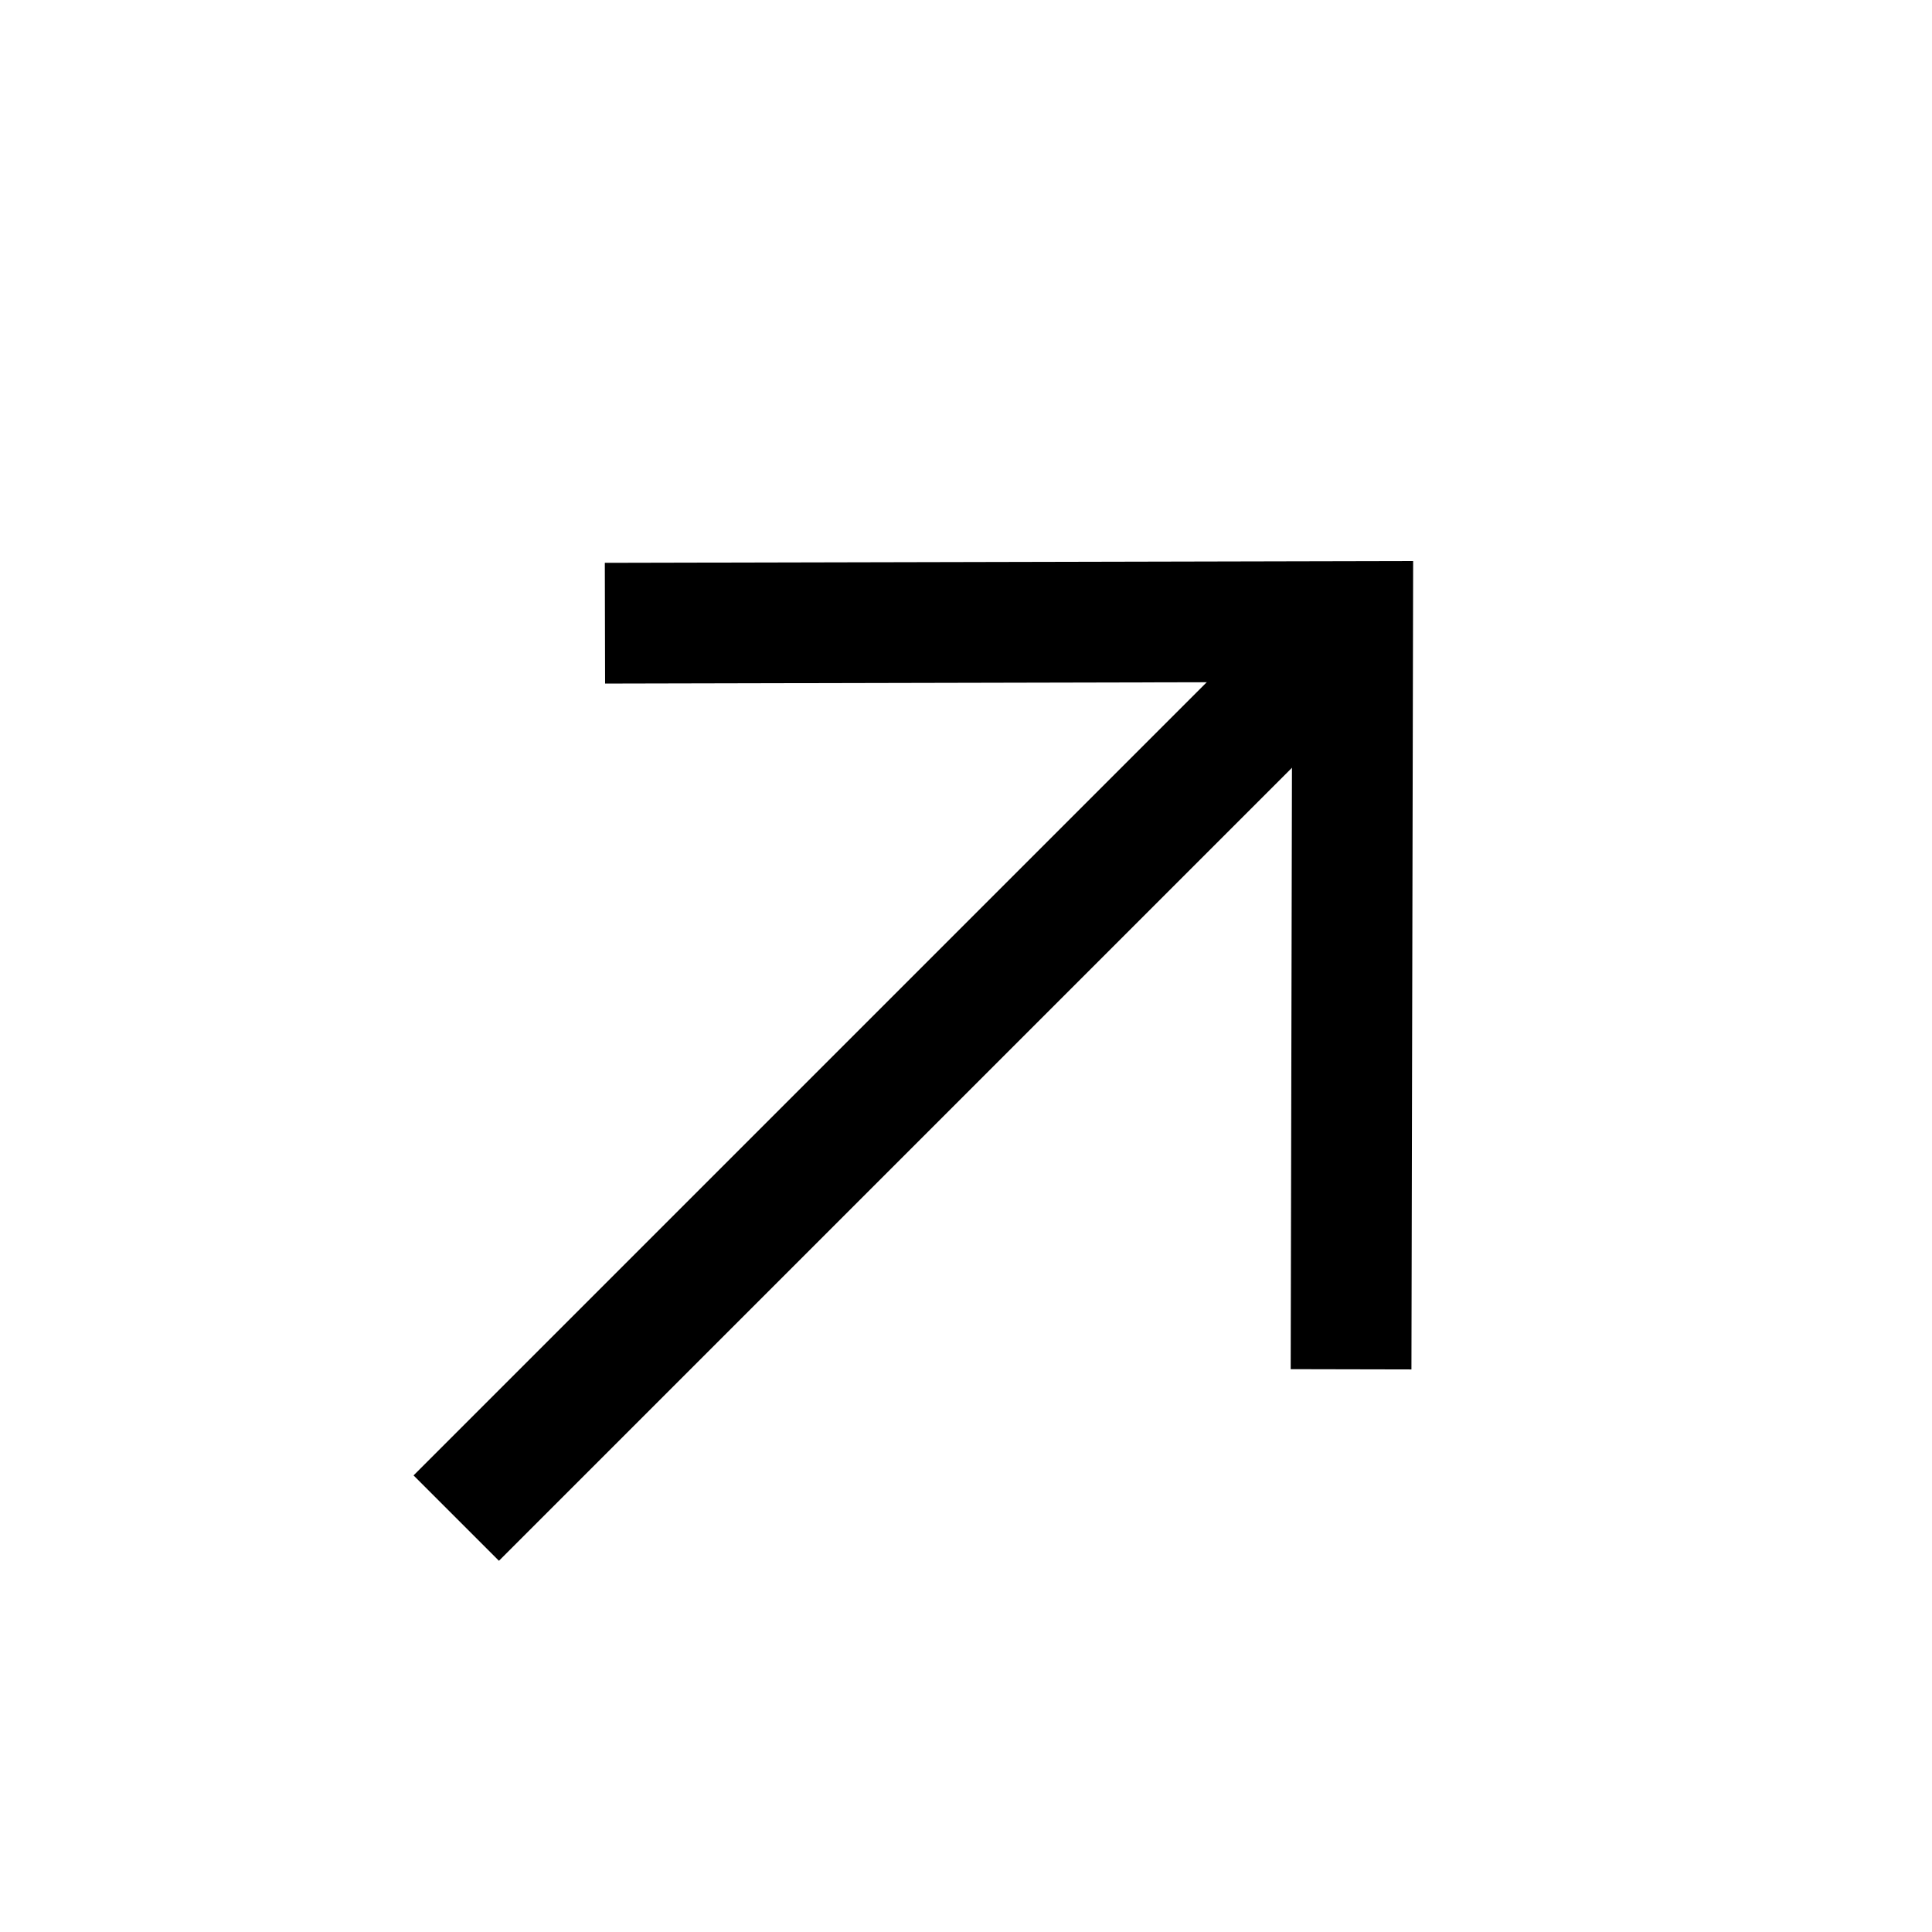
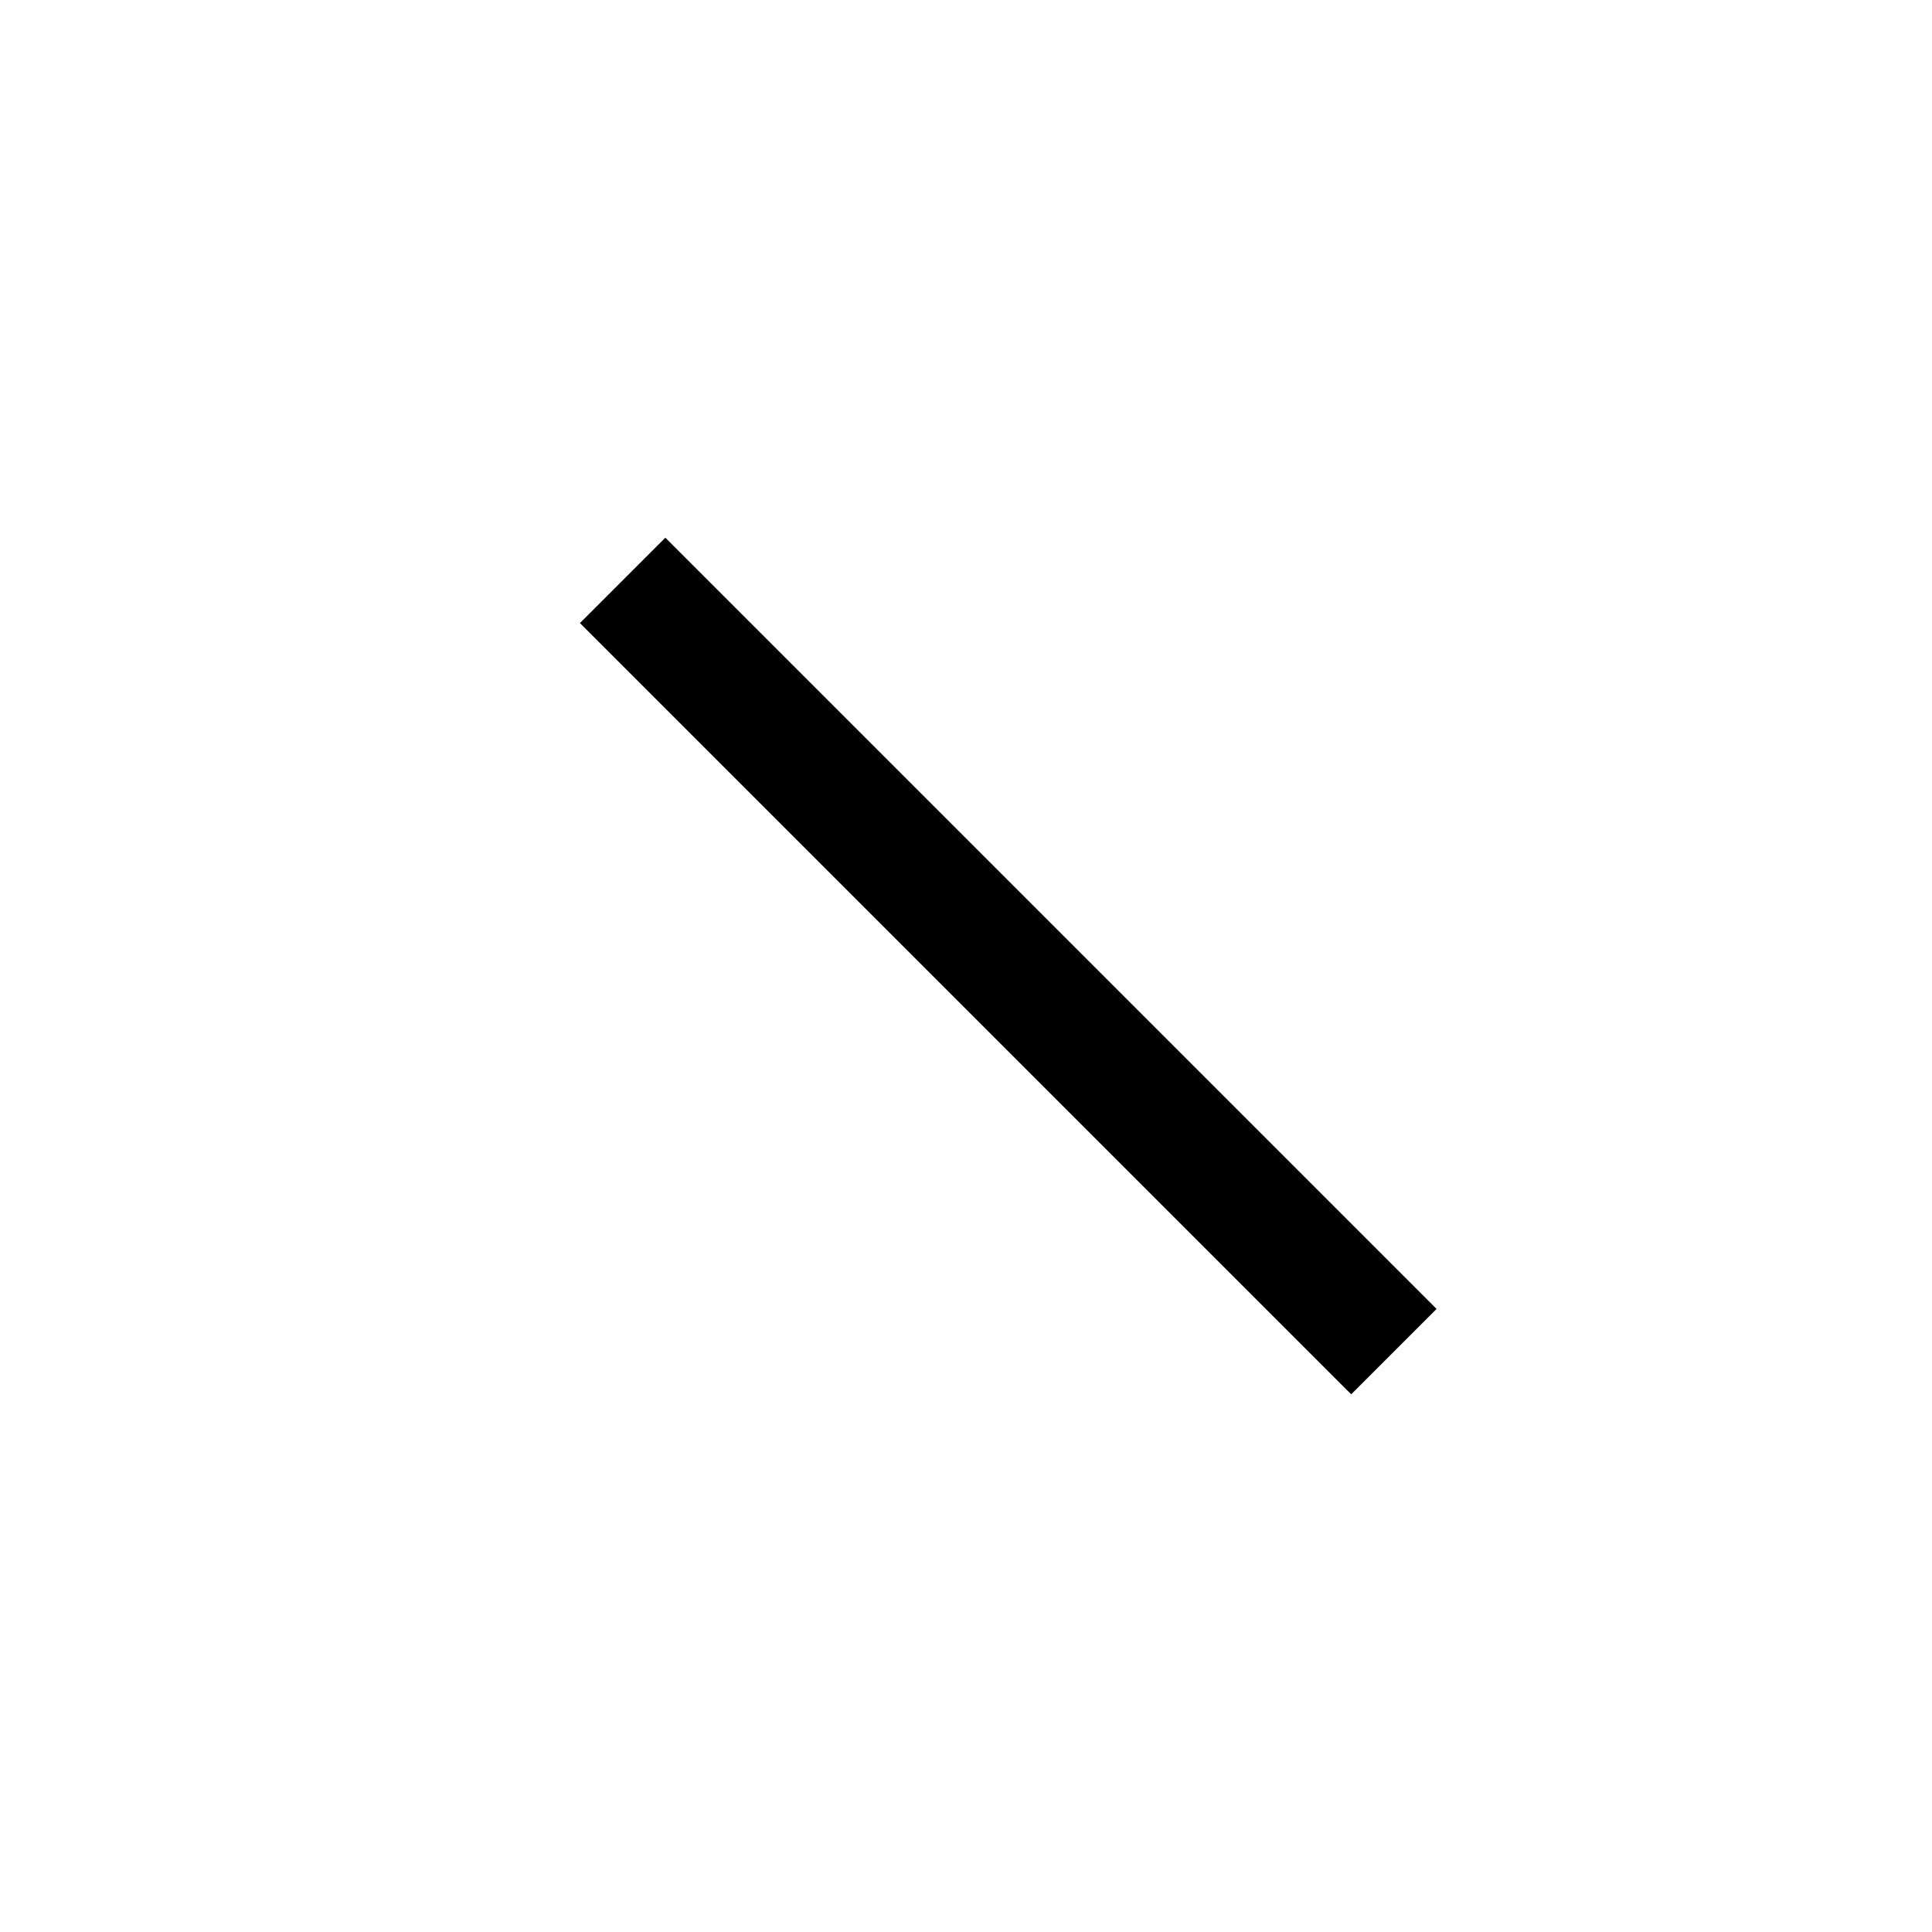
<svg xmlns="http://www.w3.org/2000/svg" width="24" height="24" viewBox="0 0 24 24" fill="none">
-   <path d="M16.38 8.146L6.198 18.328" stroke="black" stroke-width="1.5" stroke-linecap="square" />
-   <path d="M8.265 7.74L16.803 7.721L16.785 16.26" stroke="black" stroke-width="1.5" stroke-linecap="square" />
+   <path d="M8.265 7.74L16.785 16.26" stroke="black" stroke-width="1.5" stroke-linecap="square" />
</svg>